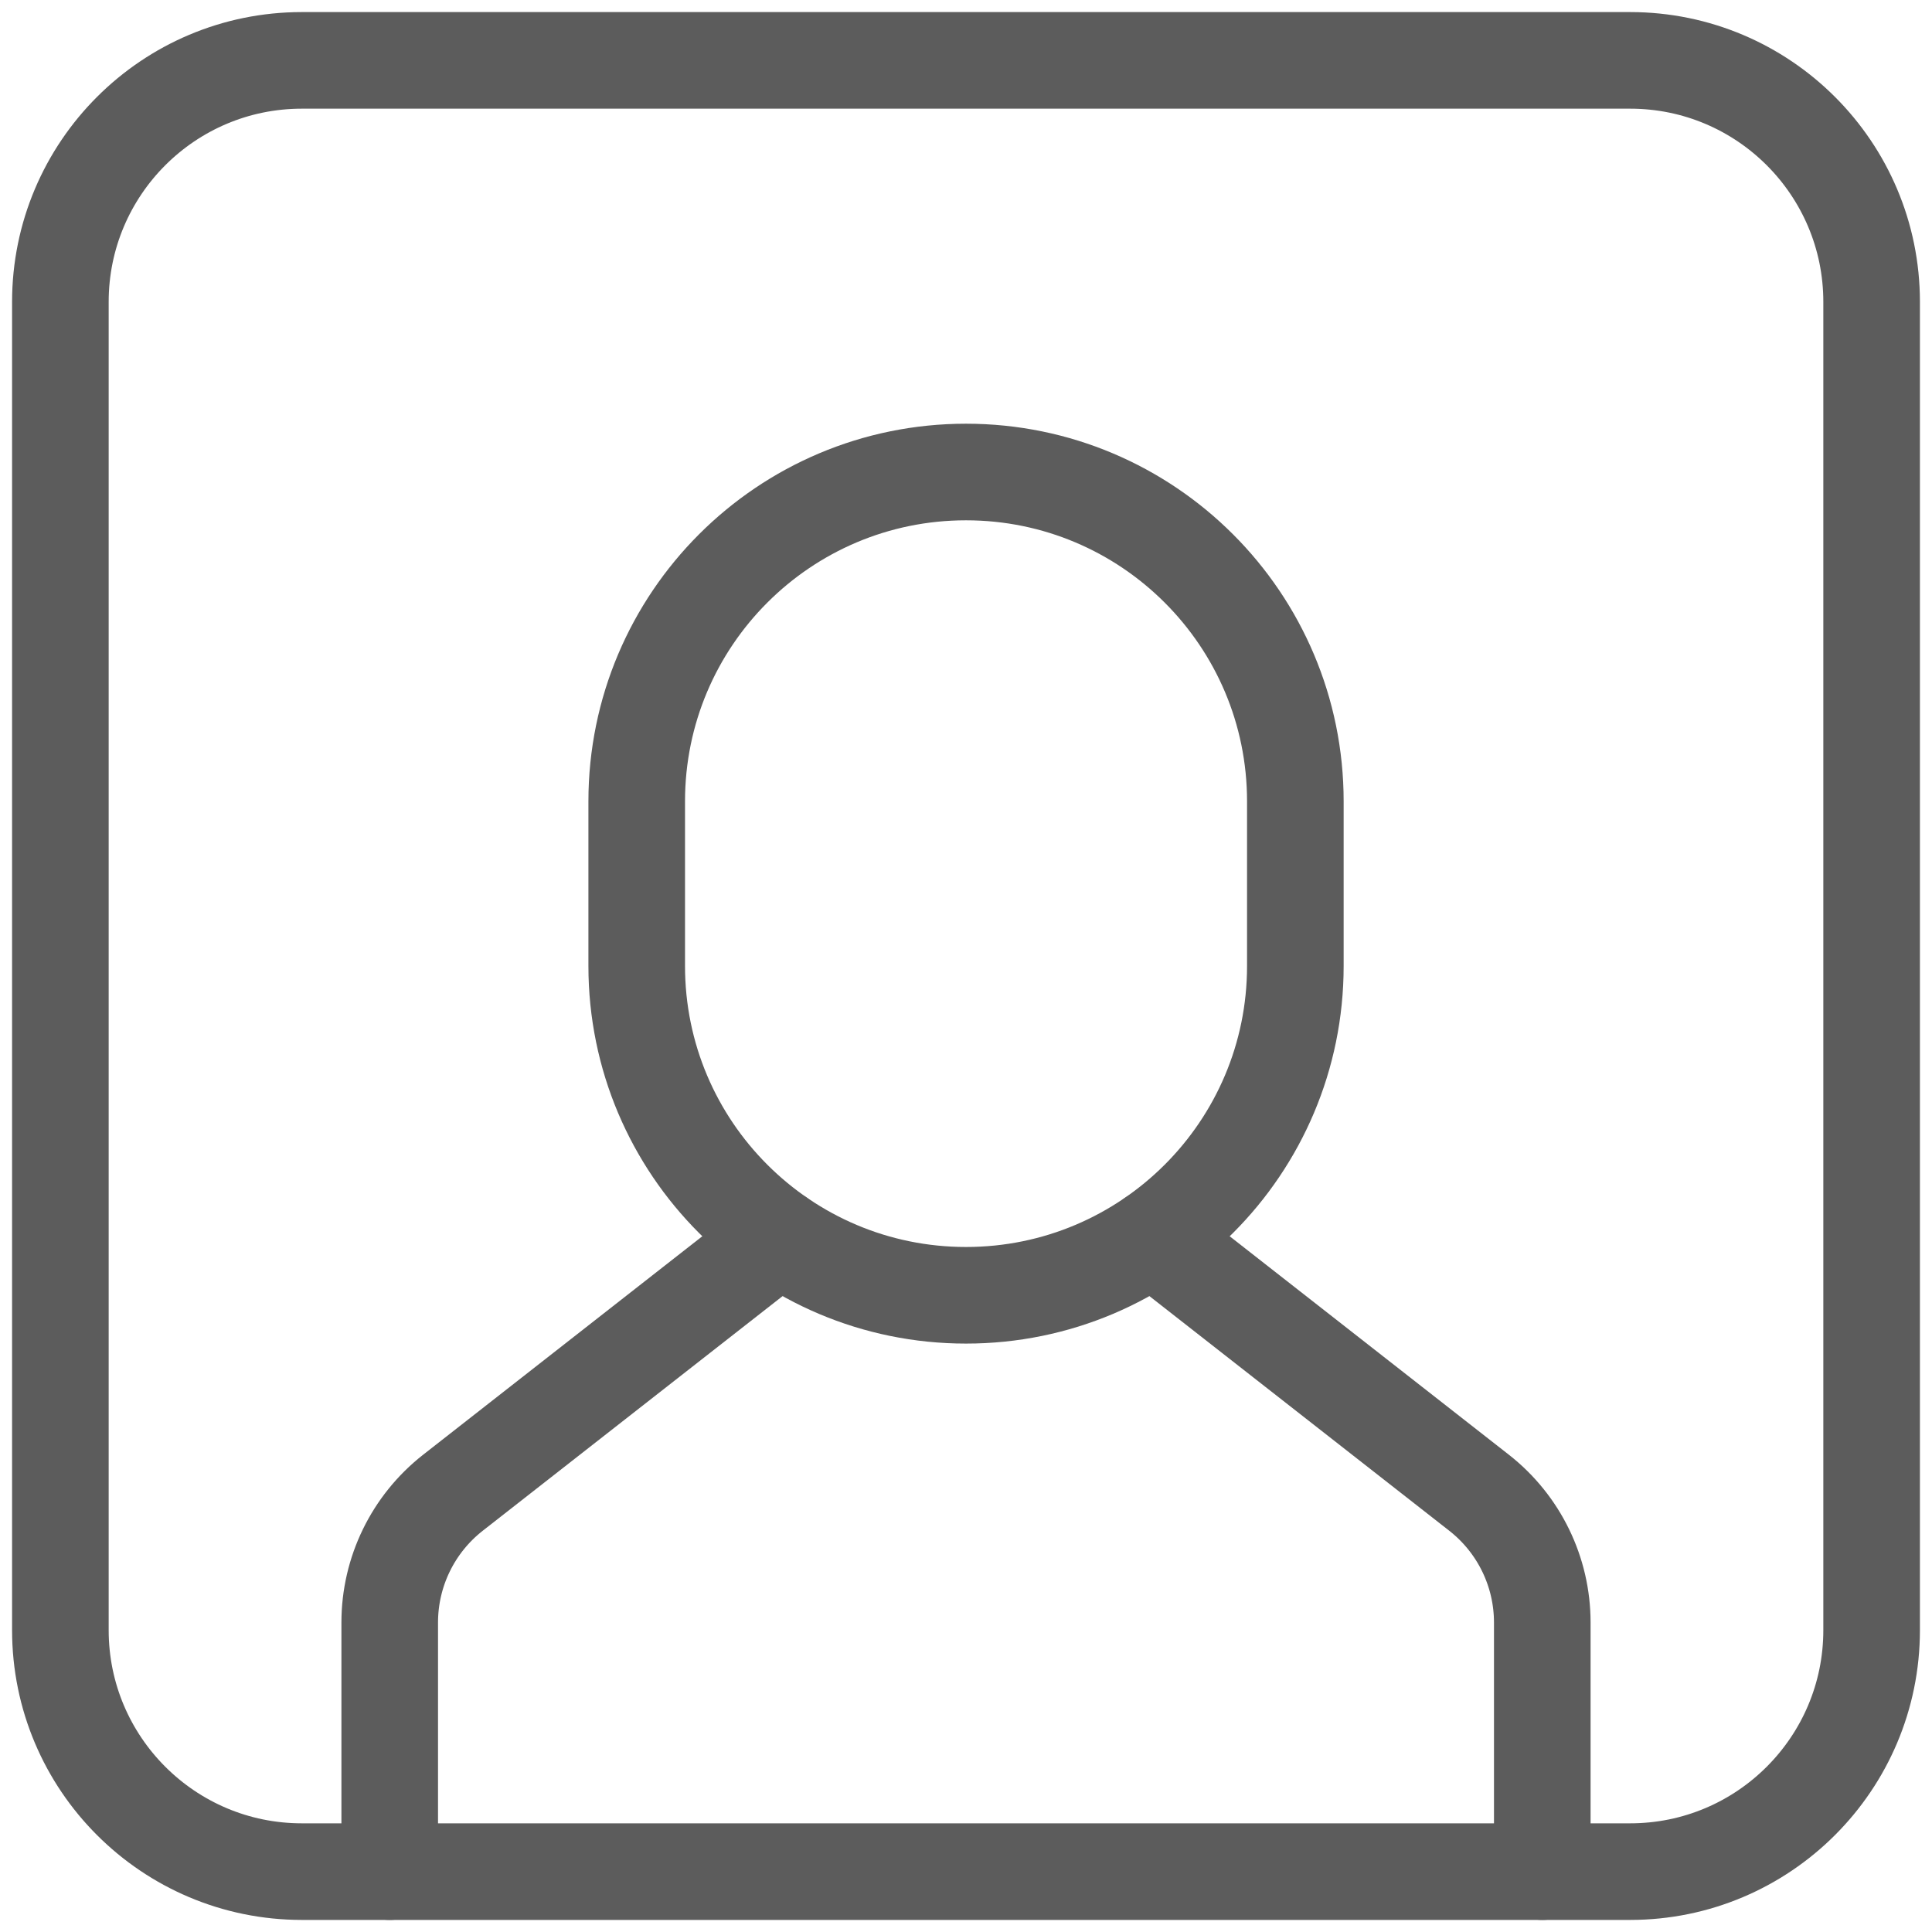
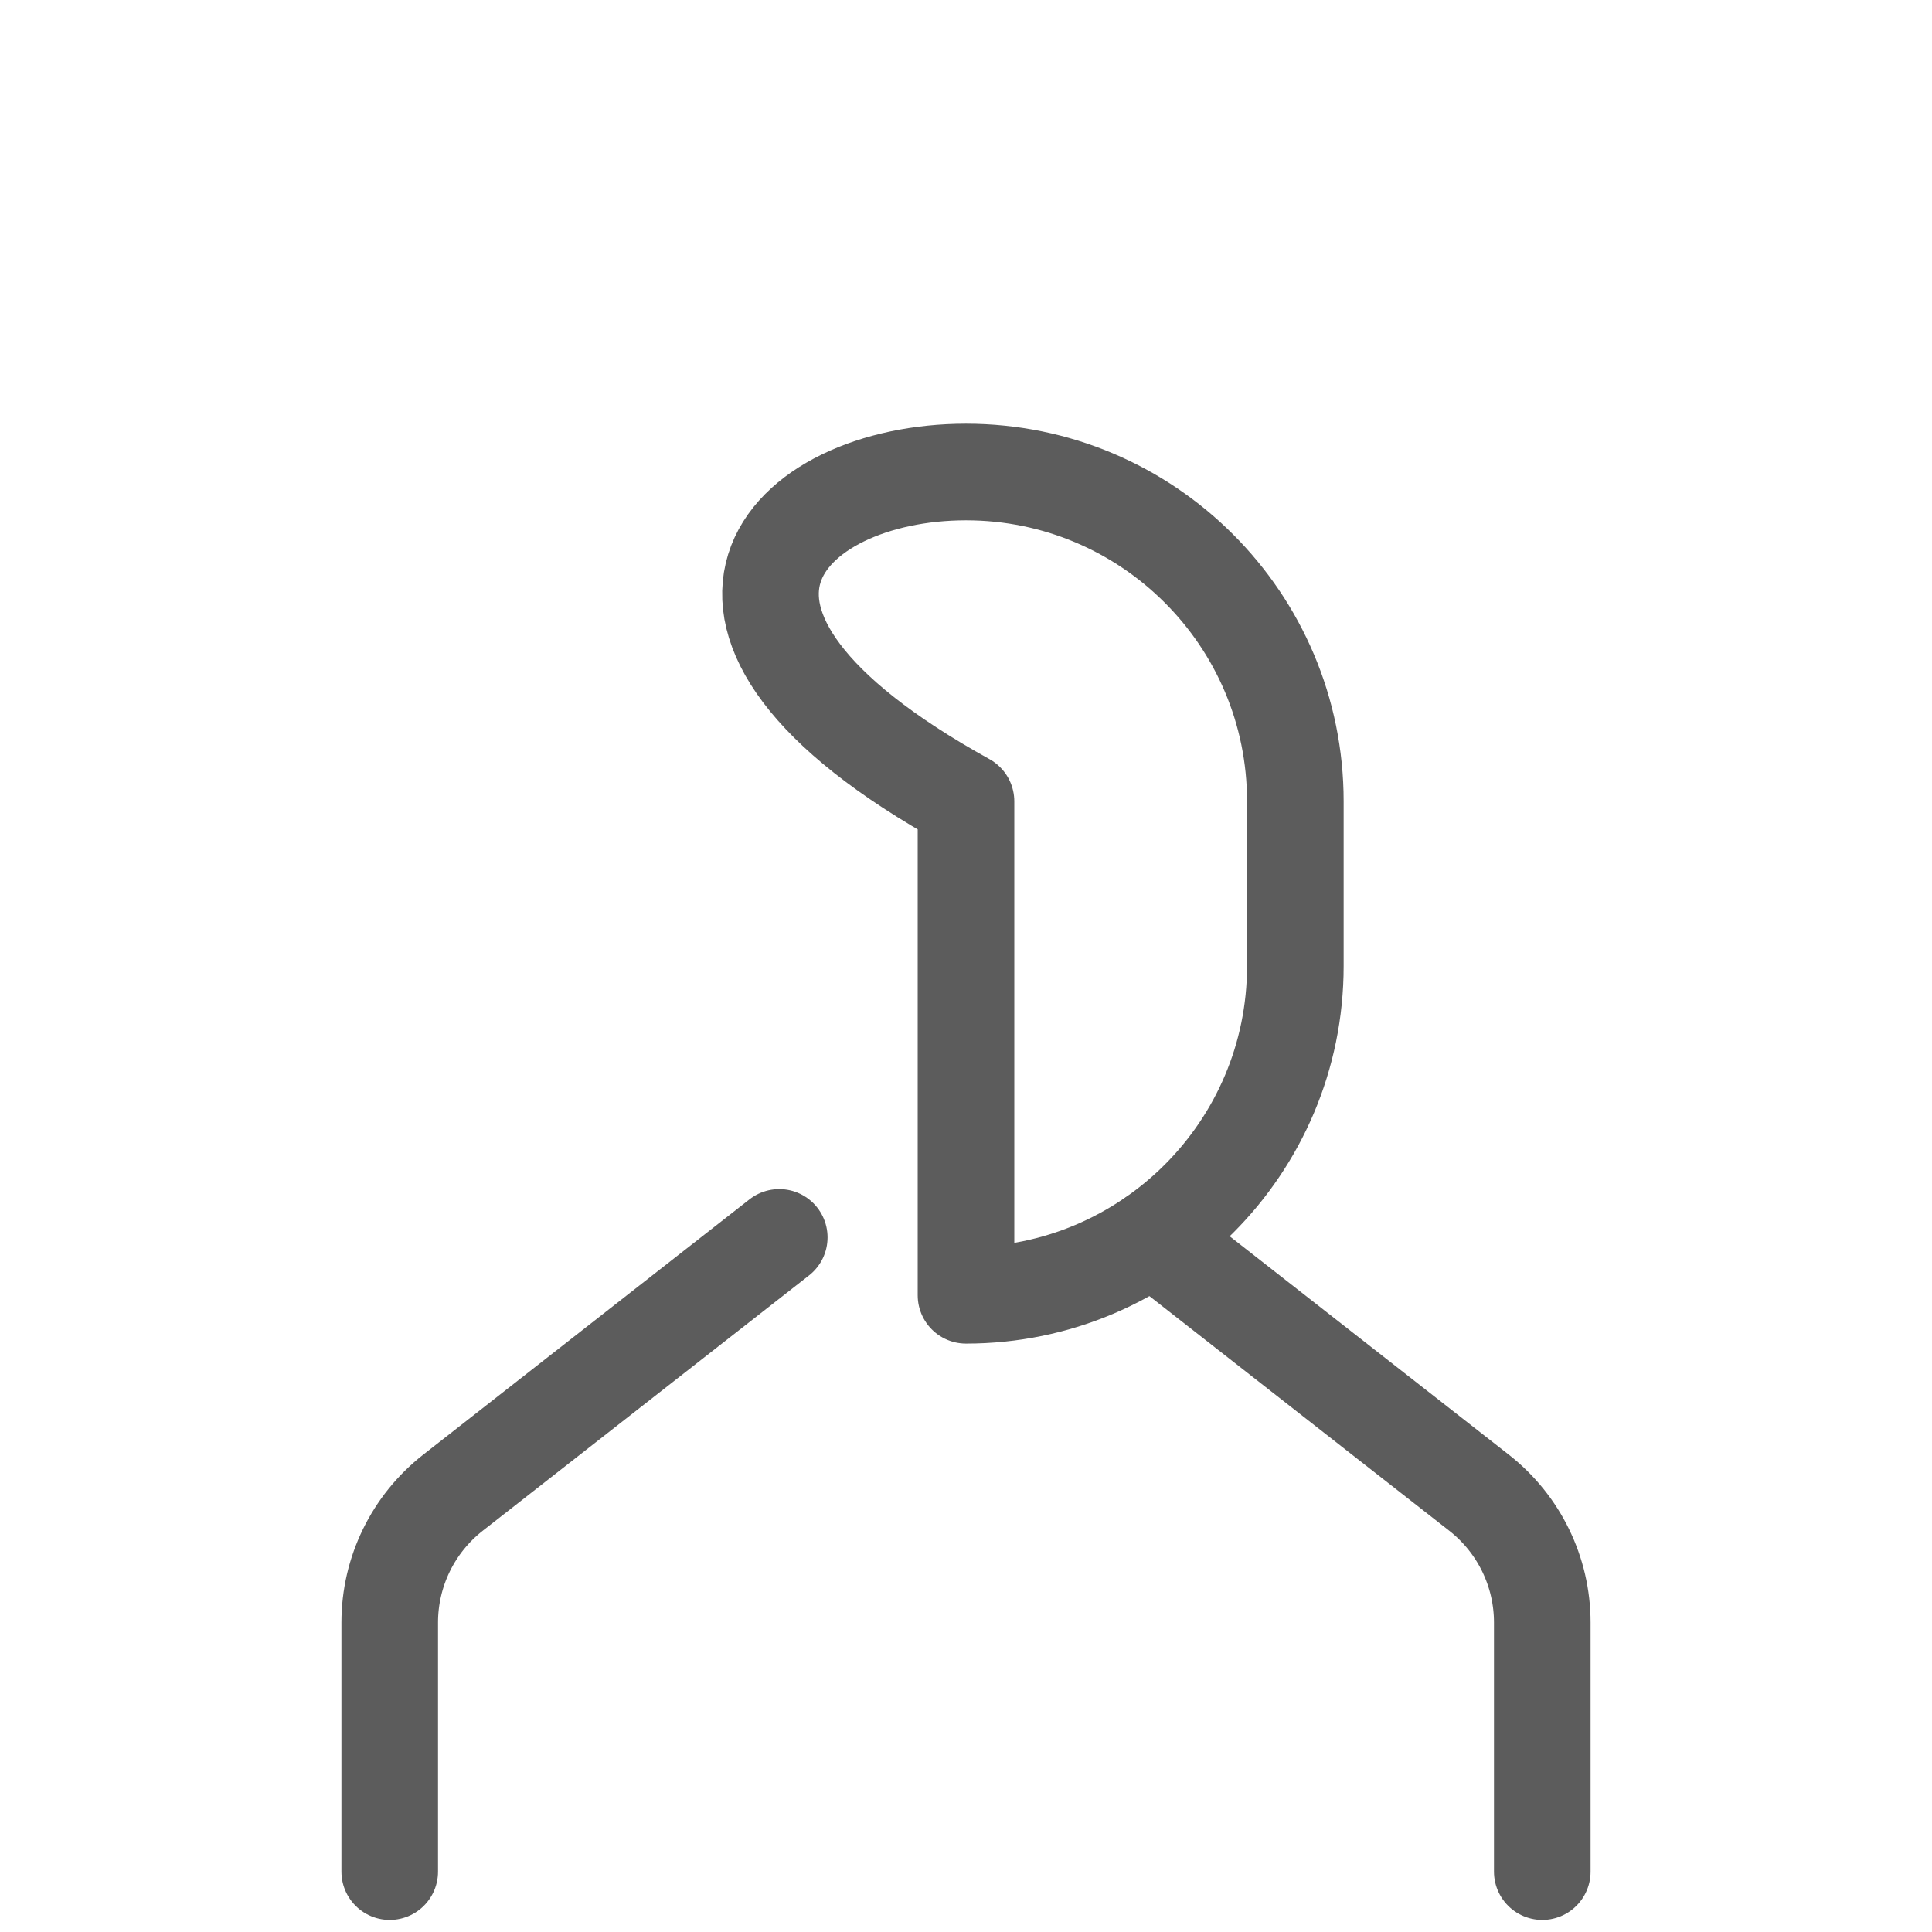
<svg xmlns="http://www.w3.org/2000/svg" width="32" height="32" viewBox="0 0 32 32" fill="none">
  <g clip-path="url(#clip0_273_231)">
    <path d="M12.907 20.495L7.5 24.726C6.84 25.244 6.455 26.035 6.455 26.874V31" stroke="#5C5C5C" stroke-width="1.6" stroke-linecap="round" stroke-linejoin="round" />
    <path d="M19.093 20.495L24.5 24.726C25.16 25.244 25.545 26.035 25.545 26.874V31" stroke="#5C5C5C" stroke-width="1.6" stroke-linecap="round" stroke-linejoin="round" />
-     <path fill-rule="evenodd" clip-rule="evenodd" d="M16 21.454V21.454C12.988 21.454 10.546 19.012 10.546 16V13.273C10.546 10.26 12.988 7.818 16 7.818V7.818C19.012 7.818 21.455 10.26 21.455 13.273V16C21.455 19.012 19.012 21.454 16 21.454V21.454Z" stroke="#5C5C5C" stroke-width="1.6" stroke-linecap="round" stroke-linejoin="round" />
-     <path fill-rule="evenodd" clip-rule="evenodd" d="M31 27C31 29.209 29.209 31 27 31H5C2.791 31 1 29.209 1 27V5C1 2.791 2.791 1 5 1H27C29.209 1 31 2.791 31 5V27Z" stroke="#5C5C5C" stroke-width="1.6" stroke-linecap="round" stroke-linejoin="round" />
+     <path fill-rule="evenodd" clip-rule="evenodd" d="M16 21.454V21.454V13.273C10.546 10.26 12.988 7.818 16 7.818V7.818C19.012 7.818 21.455 10.26 21.455 13.273V16C21.455 19.012 19.012 21.454 16 21.454V21.454Z" stroke="#5C5C5C" stroke-width="1.6" stroke-linecap="round" stroke-linejoin="round" />
  </g>
  <defs>
    <clipPath id="clip0_273_231">
      <rect width="32" height="32" fill="white" />
    </clipPath>
  </defs>
</svg>